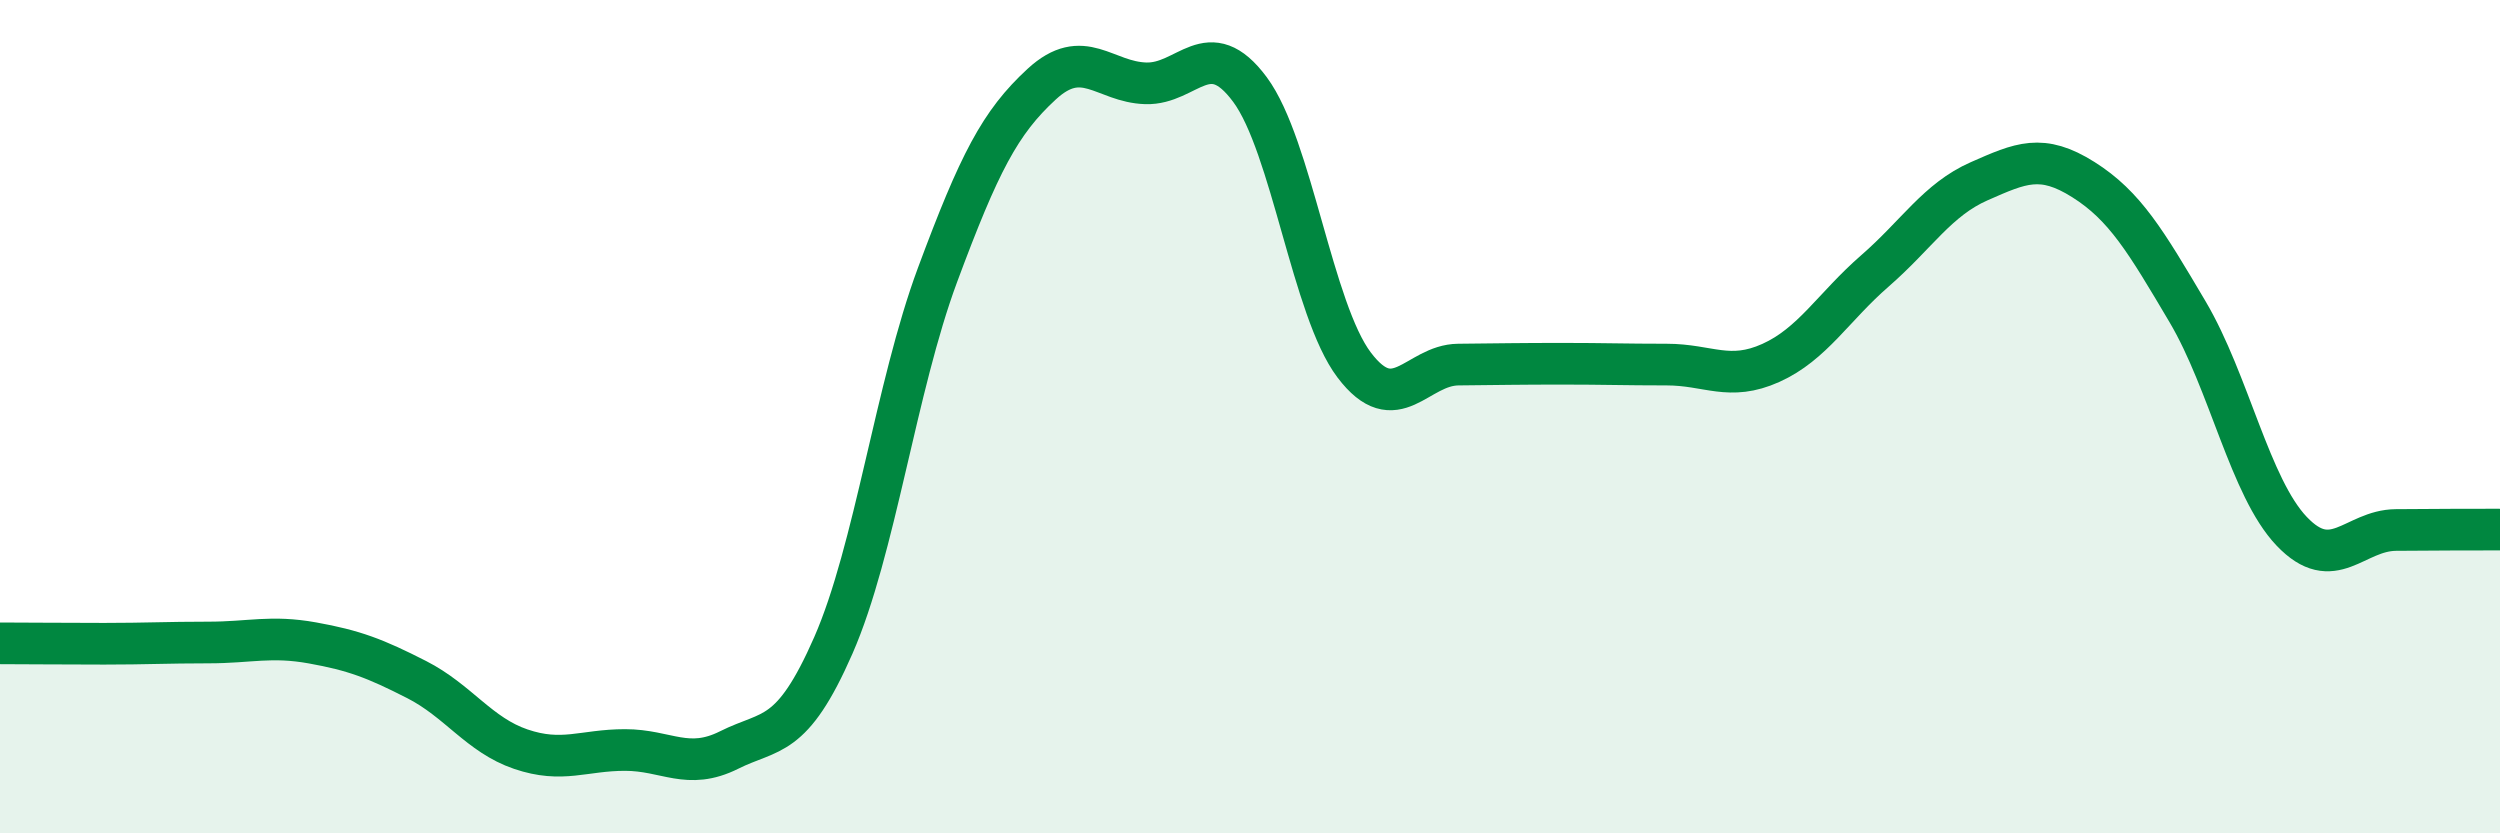
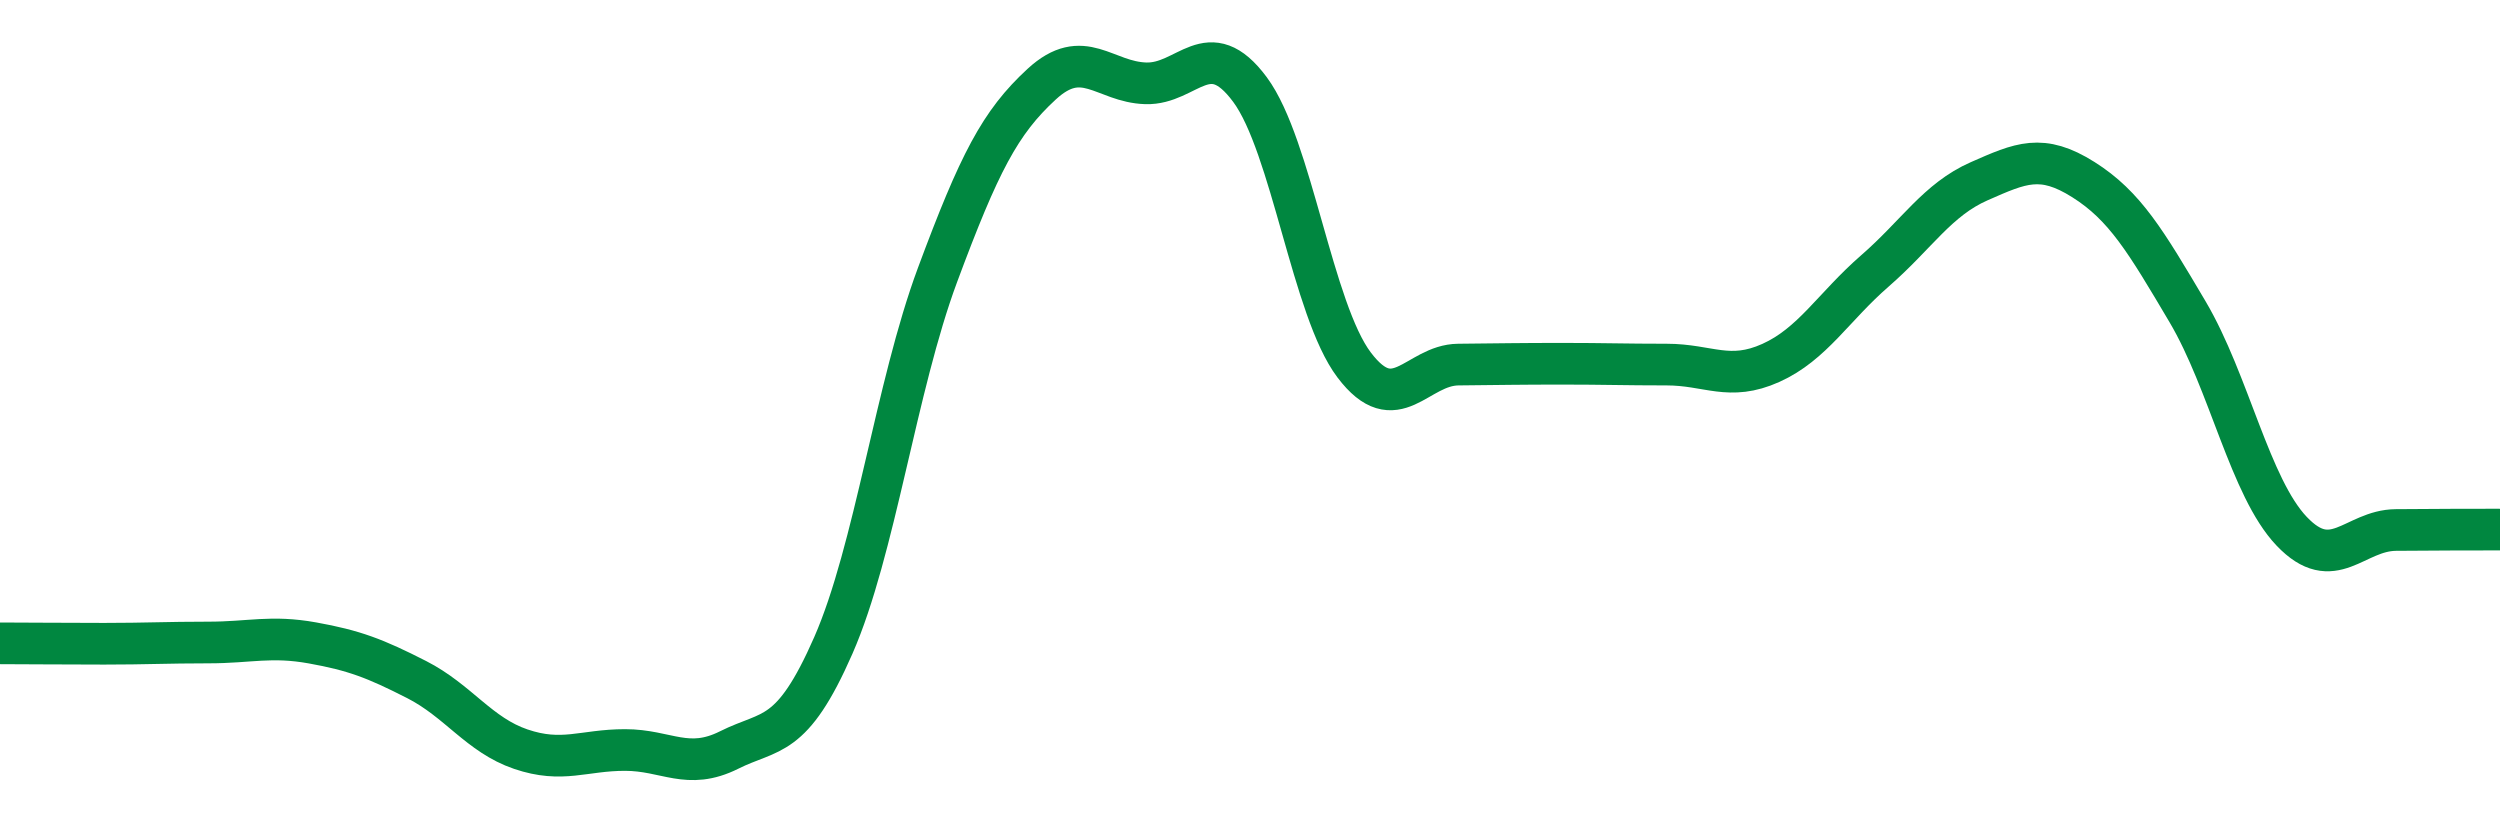
<svg xmlns="http://www.w3.org/2000/svg" width="60" height="20" viewBox="0 0 60 20">
-   <path d="M 0,15.44 C 0.5,15.44 1.5,15.45 2.5,15.45 C 3.5,15.45 4,15.42 5,15.42 C 6,15.42 6.5,15.25 7.5,15.43 C 8.5,15.61 9,15.8 10,16.31 C 11,16.82 11.5,17.64 12.5,17.98 C 13.5,18.32 14,18 15,18 C 16,18 16.5,18.5 17.5,18 C 18.5,17.5 19,17.77 20,15.49 C 21,13.21 21.5,9.29 22.5,6.6 C 23.5,3.91 24,2.94 25,2.02 C 26,1.1 26.5,1.97 27.5,2 C 28.5,2.03 29,0.8 30,2.15 C 31,3.5 31.5,7.44 32.5,8.76 C 33.5,10.08 34,8.76 35,8.75 C 36,8.74 36.5,8.73 37.5,8.73 C 38.5,8.73 39,8.75 40,8.75 C 41,8.75 41.5,9.16 42.5,8.71 C 43.5,8.26 44,7.37 45,6.5 C 46,5.63 46.5,4.79 47.5,4.35 C 48.5,3.91 49,3.68 50,4.31 C 51,4.94 51.5,5.79 52.5,7.48 C 53.5,9.17 54,11.7 55,12.75 C 56,13.8 56.5,12.73 57.5,12.72 C 58.5,12.71 59.5,12.71 60,12.71L60 20L0 20Z" fill="#008740" opacity="0.1" stroke-linecap="round" stroke-linejoin="round" />
  <path d="M 0,15.44 C 0.5,15.44 1.5,15.45 2.5,15.45 C 3.5,15.45 4,15.42 5,15.42 C 6,15.42 6.5,15.25 7.5,15.43 C 8.5,15.61 9,15.8 10,16.31 C 11,16.82 11.5,17.64 12.5,17.98 C 13.5,18.32 14,18 15,18 C 16,18 16.5,18.5 17.5,18 C 18.5,17.5 19,17.77 20,15.49 C 21,13.21 21.5,9.29 22.5,6.6 C 23.5,3.91 24,2.94 25,2.02 C 26,1.1 26.5,1.97 27.5,2 C 28.5,2.03 29,0.8 30,2.15 C 31,3.5 31.5,7.44 32.5,8.76 C 33.5,10.08 34,8.76 35,8.75 C 36,8.74 36.5,8.73 37.5,8.73 C 38.5,8.73 39,8.75 40,8.75 C 41,8.75 41.5,9.16 42.5,8.71 C 43.5,8.26 44,7.37 45,6.5 C 46,5.63 46.5,4.79 47.5,4.35 C 48.5,3.91 49,3.68 50,4.31 C 51,4.94 51.5,5.79 52.5,7.48 C 53.5,9.17 54,11.7 55,12.75 C 56,13.8 56.5,12.73 57.5,12.72 C 58.5,12.71 59.5,12.71 60,12.71" stroke="#008740" stroke-width="1" fill="none" stroke-linecap="round" stroke-linejoin="round" />
</svg>